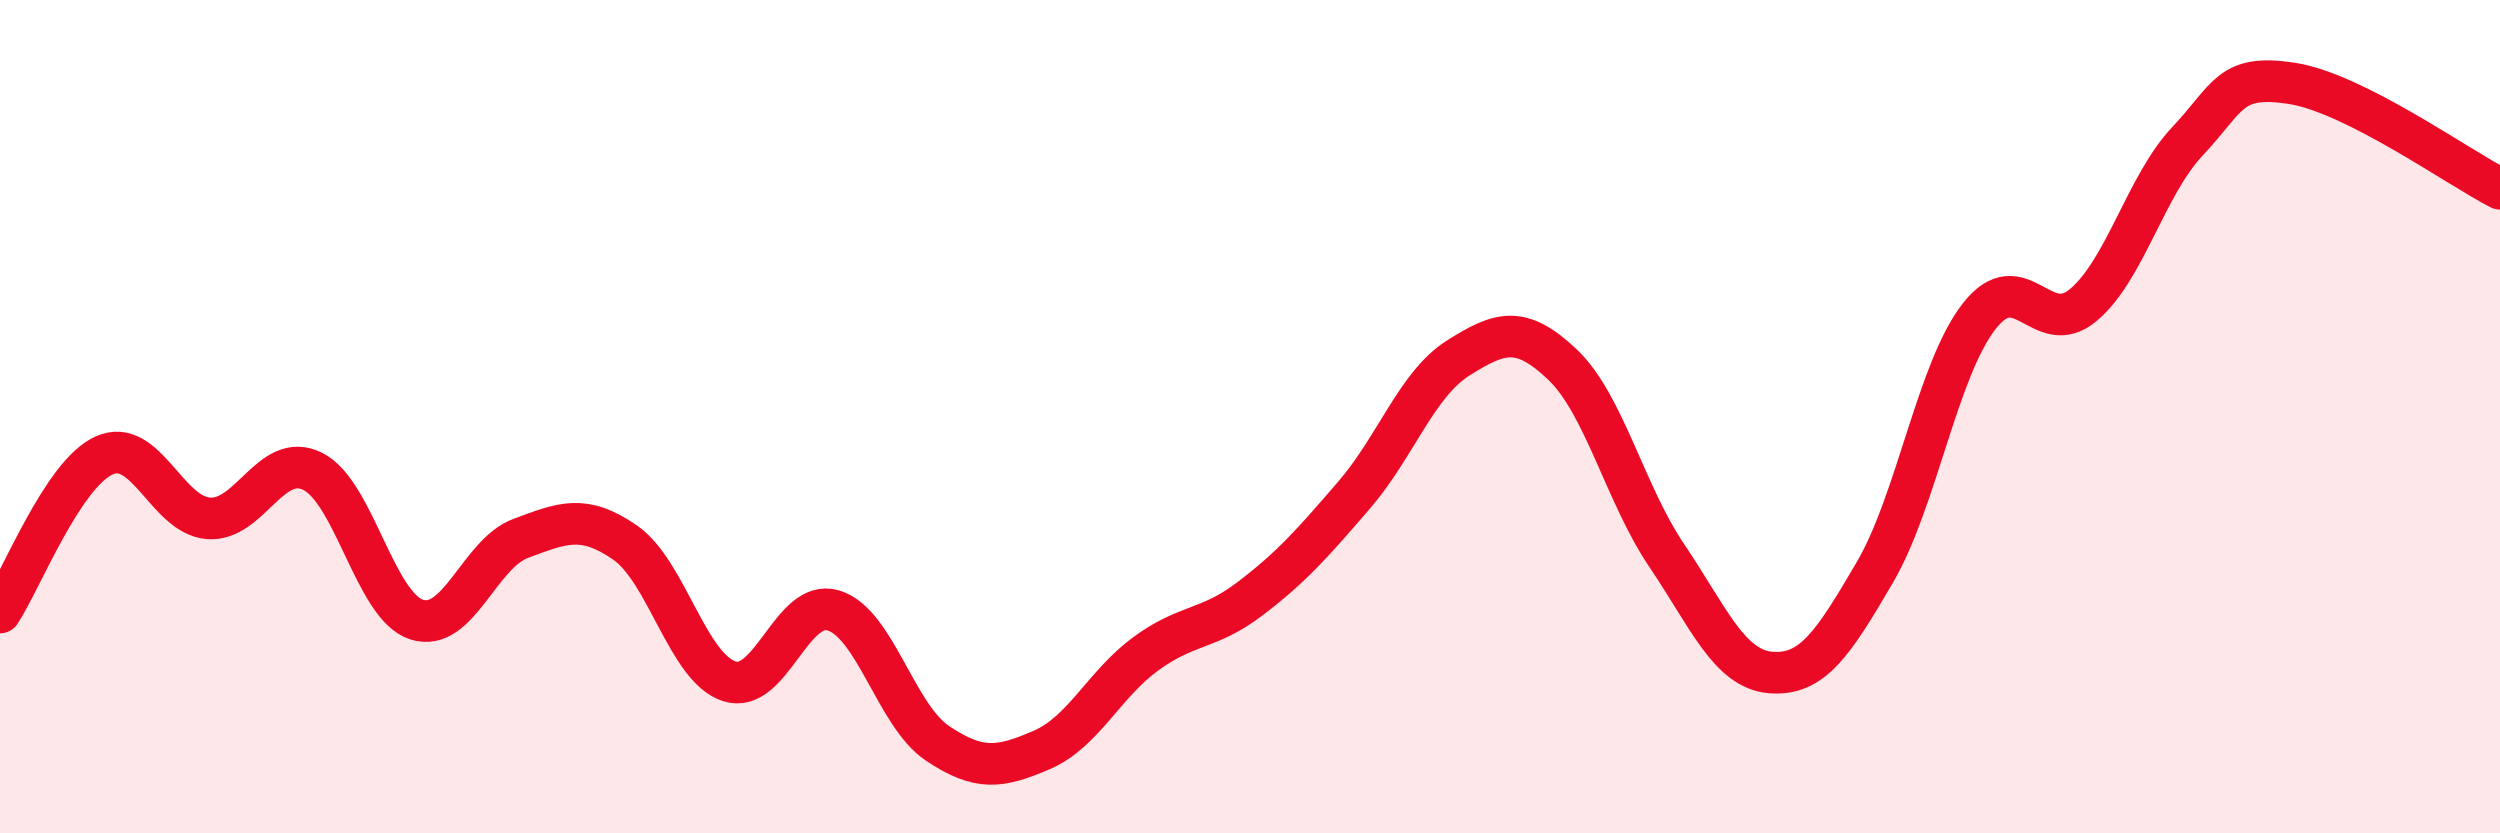
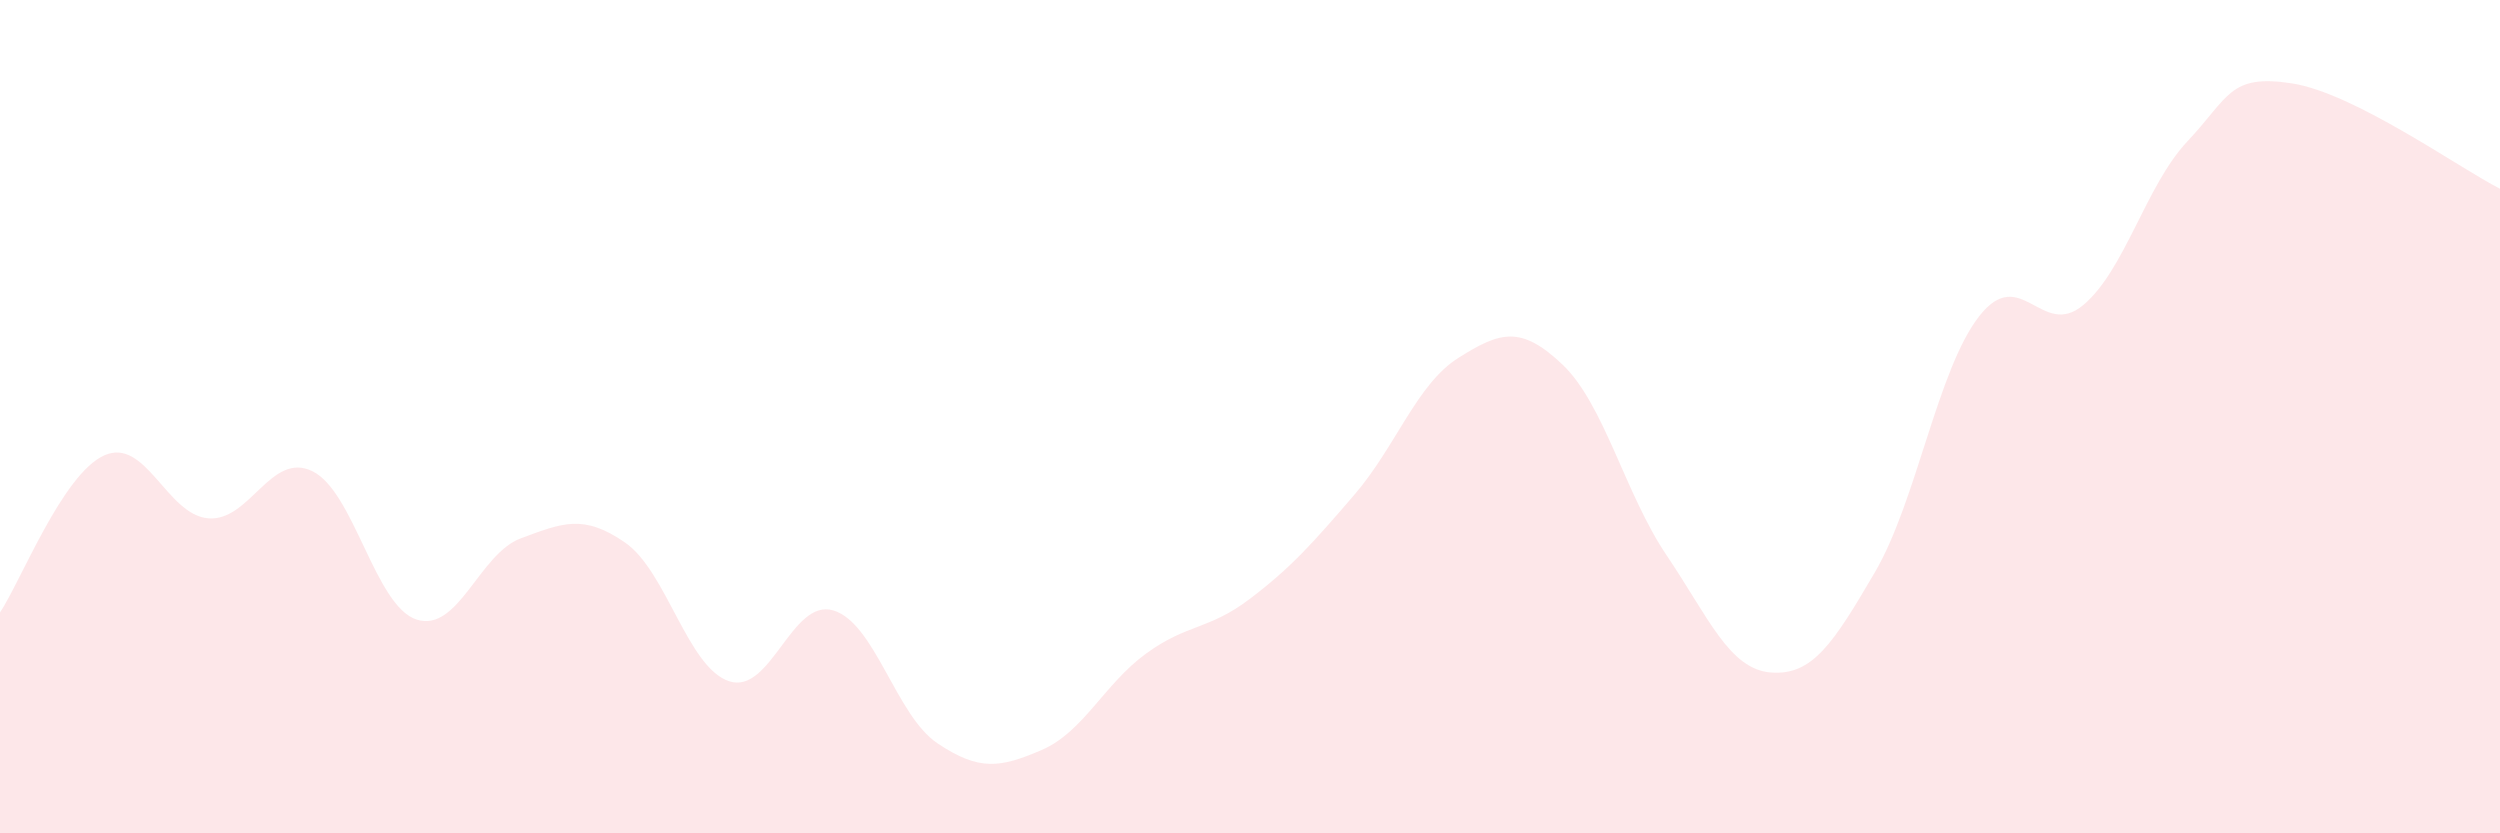
<svg xmlns="http://www.w3.org/2000/svg" width="60" height="20" viewBox="0 0 60 20">
  <path d="M 0,14.7 C 0.5,13.95 1.5,11.38 2.5,10.93 C 3.5,10.48 4,12.36 5,12.44 C 6,12.52 6.5,10.82 7.5,11.31 C 8.5,11.8 9,14.55 10,14.87 C 11,15.19 11.5,13.29 12.5,12.92 C 13.5,12.55 14,12.33 15,13.02 C 16,13.71 16.5,16.02 17.5,16.35 C 18.5,16.68 19,14.35 20,14.65 C 21,14.95 21.5,17.17 22.5,17.84 C 23.5,18.51 24,18.43 25,18 C 26,17.57 26.5,16.42 27.5,15.69 C 28.5,14.96 29,15.13 30,14.37 C 31,13.61 31.5,13.04 32.5,11.88 C 33.5,10.72 34,9.22 35,8.59 C 36,7.96 36.5,7.8 37.5,8.75 C 38.5,9.7 39,11.85 40,13.33 C 41,14.81 41.5,16.06 42.5,16.14 C 43.5,16.22 44,15.44 45,13.73 C 46,12.02 46.5,8.87 47.5,7.59 C 48.5,6.31 49,8.16 50,7.32 C 51,6.48 51.5,4.45 52.5,3.39 C 53.5,2.33 53.5,1.77 55,2 C 56.5,2.23 59,4.02 60,4.53L60 20L0 20Z" fill="#EB0A25" opacity="0.1" stroke-linecap="round" stroke-linejoin="round" />
-   <path d="M 0,14.7 C 0.5,13.95 1.5,11.38 2.5,10.93 C 3.5,10.48 4,12.36 5,12.44 C 6,12.52 6.5,10.82 7.5,11.31 C 8.5,11.8 9,14.55 10,14.87 C 11,15.19 11.5,13.29 12.5,12.92 C 13.5,12.55 14,12.33 15,13.02 C 16,13.71 16.5,16.02 17.5,16.35 C 18.5,16.68 19,14.35 20,14.65 C 21,14.95 21.5,17.17 22.5,17.84 C 23.5,18.51 24,18.43 25,18 C 26,17.57 26.5,16.42 27.5,15.69 C 28.5,14.96 29,15.13 30,14.37 C 31,13.61 31.5,13.04 32.5,11.88 C 33.5,10.72 34,9.22 35,8.59 C 36,7.96 36.5,7.8 37.5,8.75 C 38.5,9.7 39,11.85 40,13.33 C 41,14.81 41.5,16.06 42.5,16.14 C 43.5,16.22 44,15.44 45,13.73 C 46,12.02 46.5,8.87 47.5,7.59 C 48.5,6.31 49,8.16 50,7.32 C 51,6.48 51.5,4.45 52.5,3.39 C 53.5,2.33 53.5,1.77 55,2 C 56.5,2.23 59,4.02 60,4.53" stroke="#EB0A25" stroke-width="1" fill="none" stroke-linecap="round" stroke-linejoin="round" />
</svg>